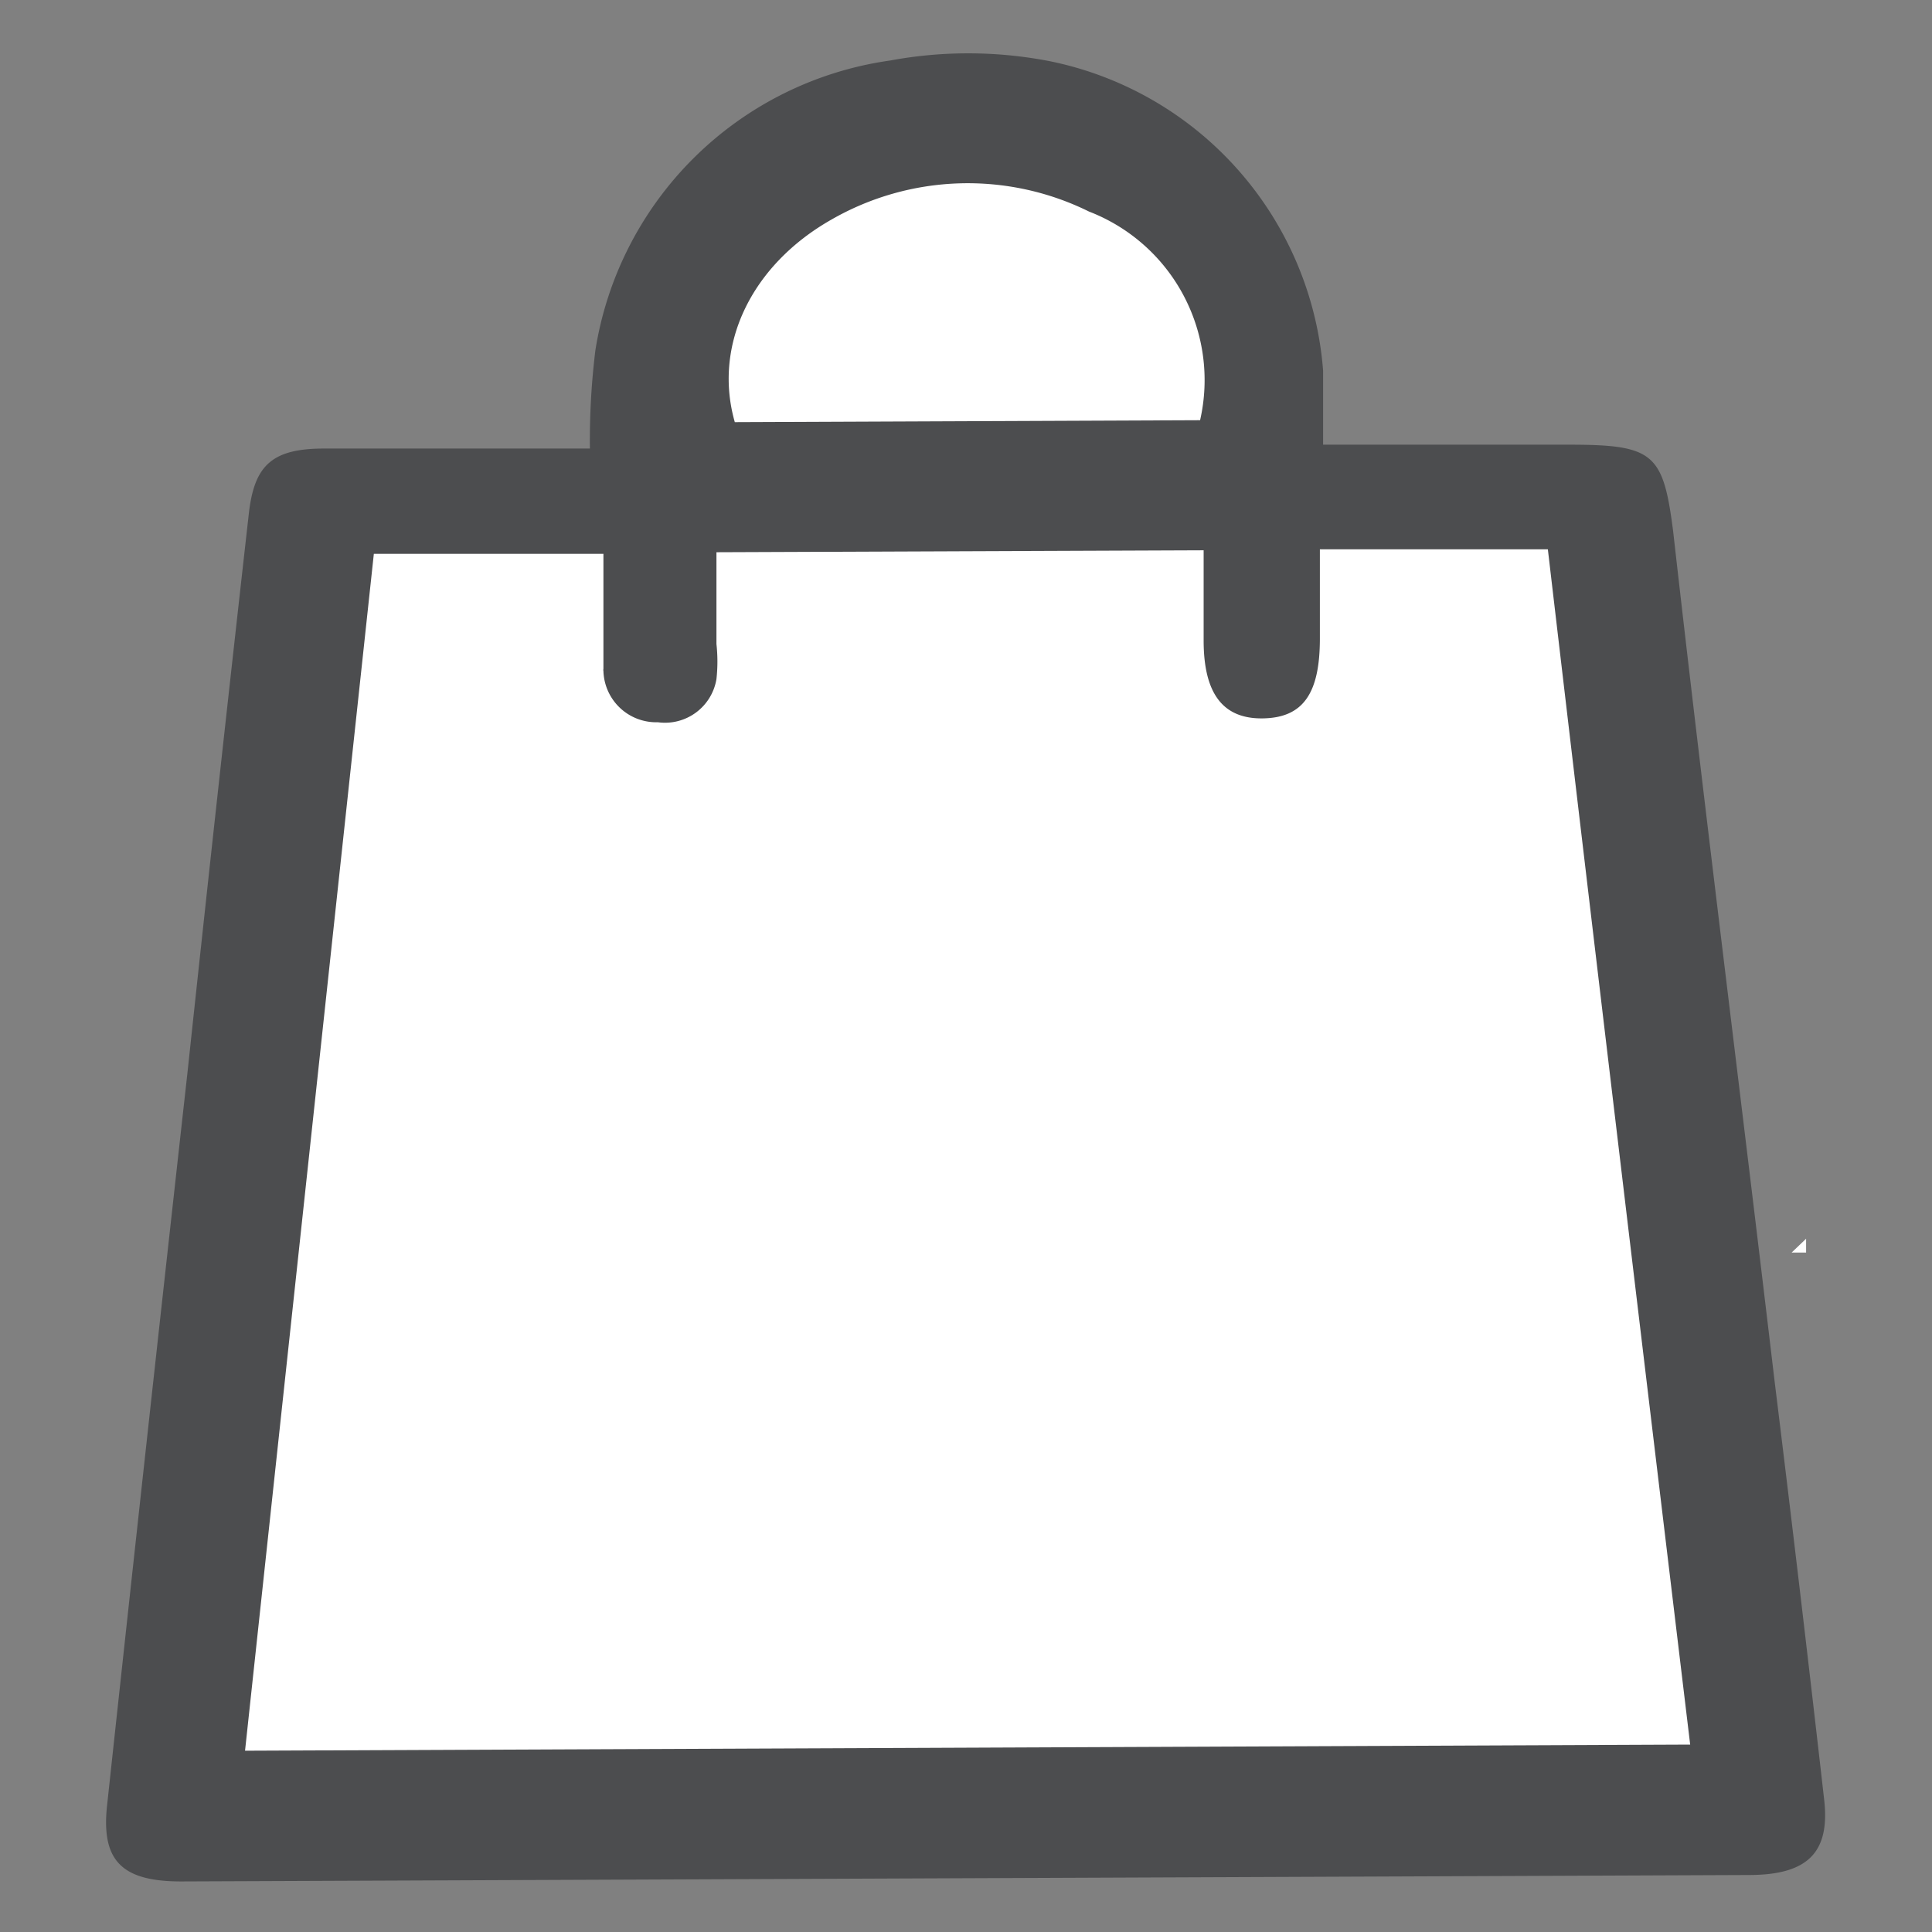
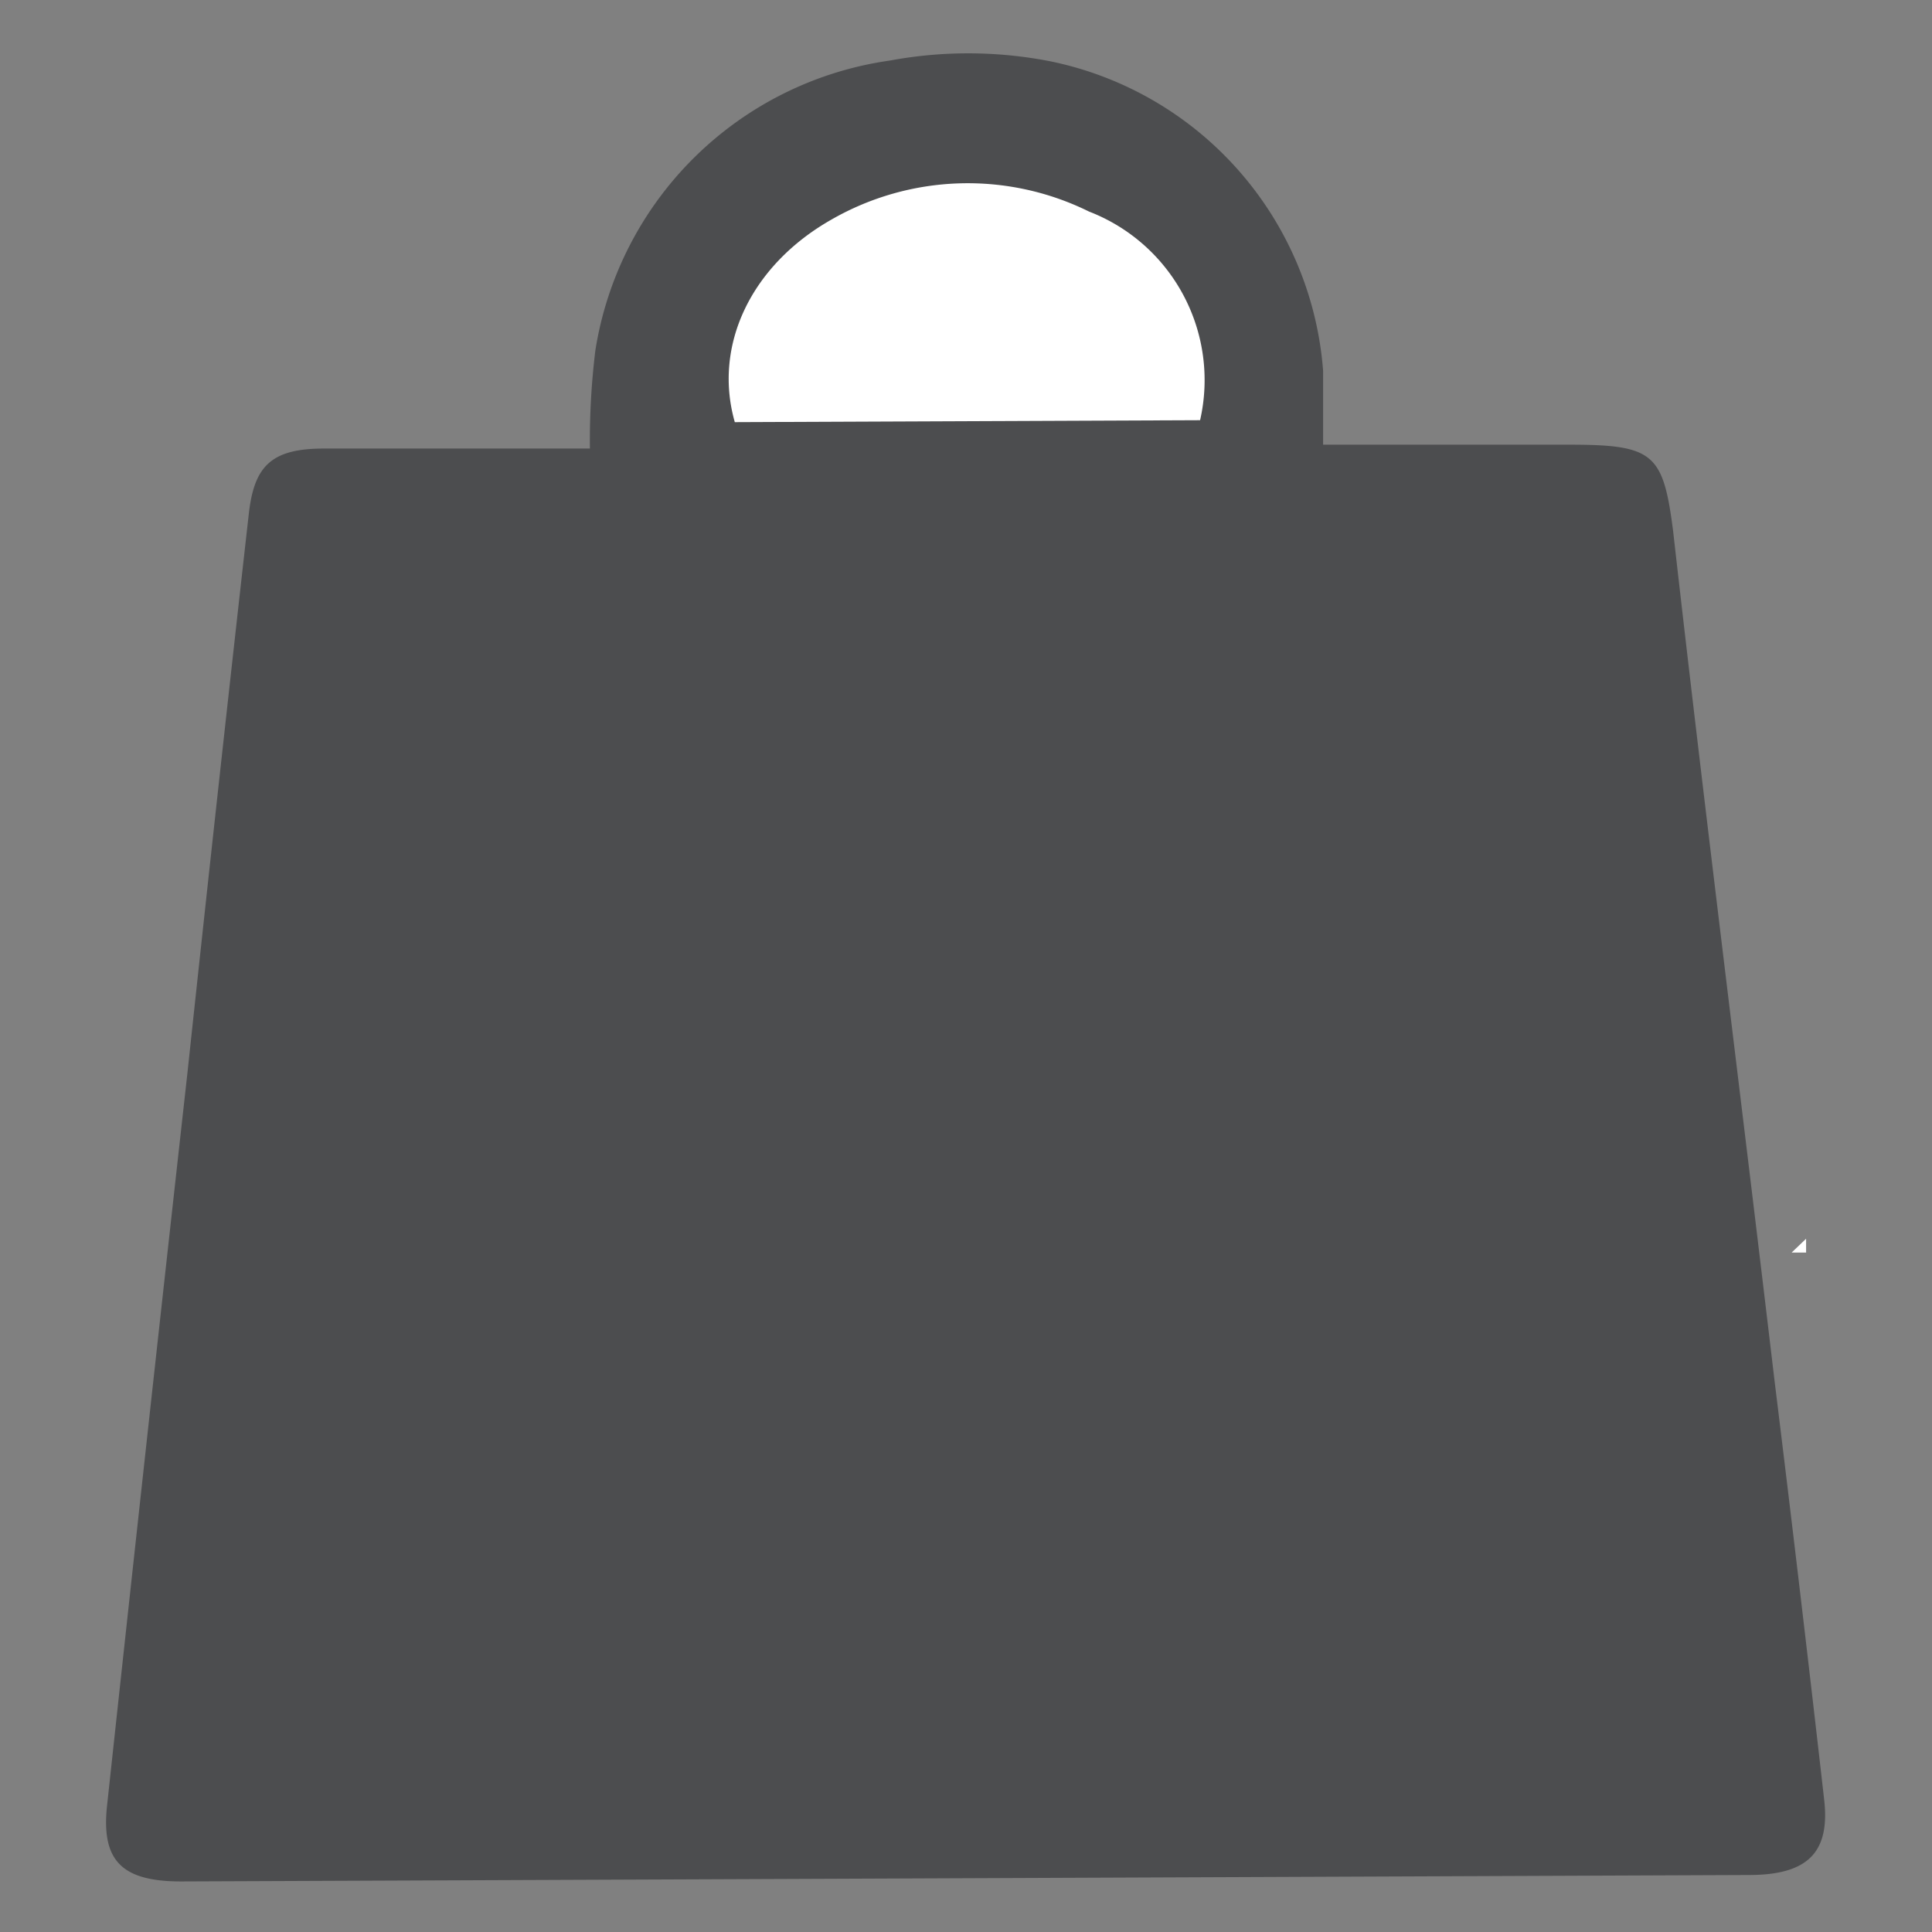
<svg xmlns="http://www.w3.org/2000/svg" id="Layer_1" data-name="Layer 1" viewBox="0 0 60 60">
  <rect x="0" y="0" width="60" height="60" fill="#808080" stroke="none" />
  <defs>
    <style type="text/css">
	.st0{fill:#FFFFFF;}
	.line{fill:#4C4D4F;}
	.inner{fill:#ffffff;}
</style>
  </defs>
  <path class="st0" d="M55.64,38.9l.45-.43v.43Z" />
  <path class="line" d="M32.6,1.9a10.64,10.64,0,0,1,8.49,9.61v2.3l7.64,0c2.63,0,2.92.27,3.23,2.68,1,8.84,2.11,17.6,3.15,26.39q.8,6.49,1.54,13c.19,1.64-.5,2.34-2.3,2.35l-48.72.2c-1.82,0-2.48-.62-2.31-2.31q1.23-11.4,2.5-22.79.93-8.7,1.91-17.4c.17-1.46.7-2,2.33-2l8.26,0a23,23,0,0,1,.17-3.05,10.79,10.79,0,0,1,9.15-9A13.29,13.29,0,0,1,32.6,1.9Z" />
-   <path class="inner" d="M11.61,17.2l-4,37.17,44.88-.19C51,41.77,49.52,29.43,48.07,17.06l-7.08,0,0,2.77c0,1.72-.53,2.46-1.77,2.48s-1.84-.77-1.84-2.42v-2.8l-15.13.06V20a5,5,0,0,1,0,1.09,1.62,1.62,0,0,1-1.82,1.34h0a1.64,1.64,0,0,1-1.69-1.59.17.17,0,0,1,0-.07l0-3.57Z" />
  <path class="inner" d="M37.27,13.05a5.61,5.61,0,0,0-3.45-6.48,8.5,8.5,0,0,0-8,.25c-2.5,1.42-3.68,3.91-3,6.29Z" />
</svg>